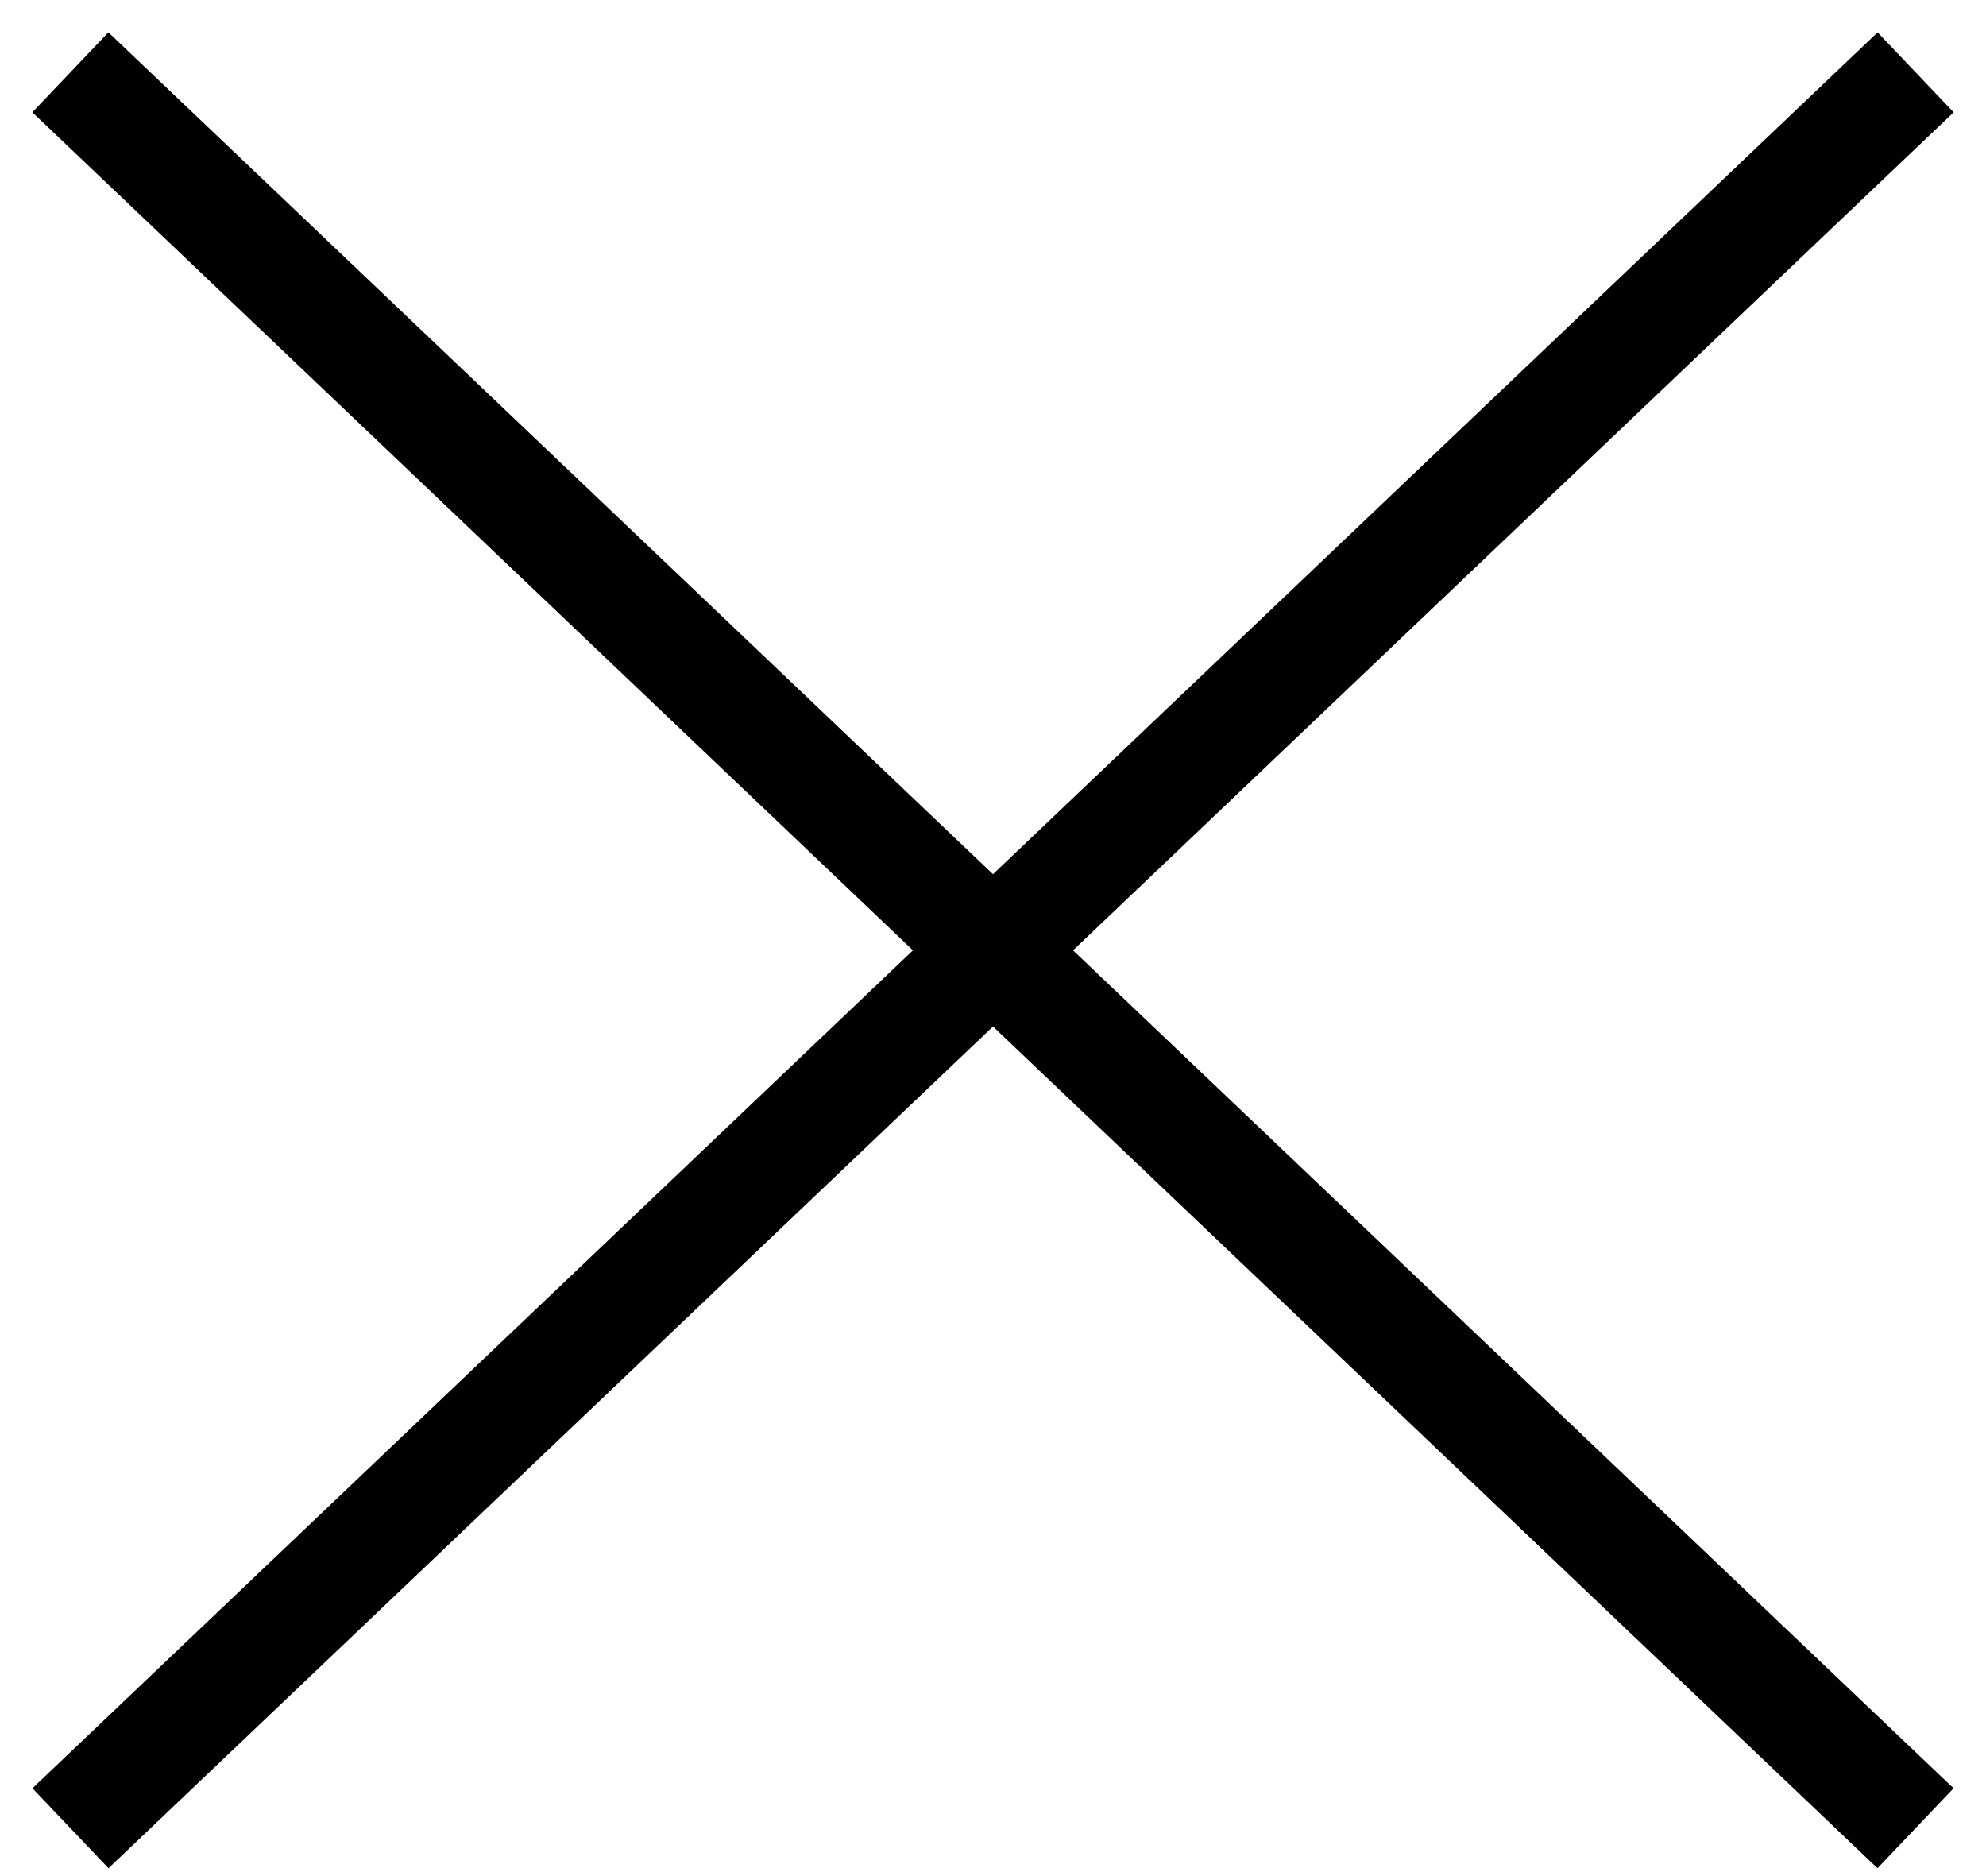
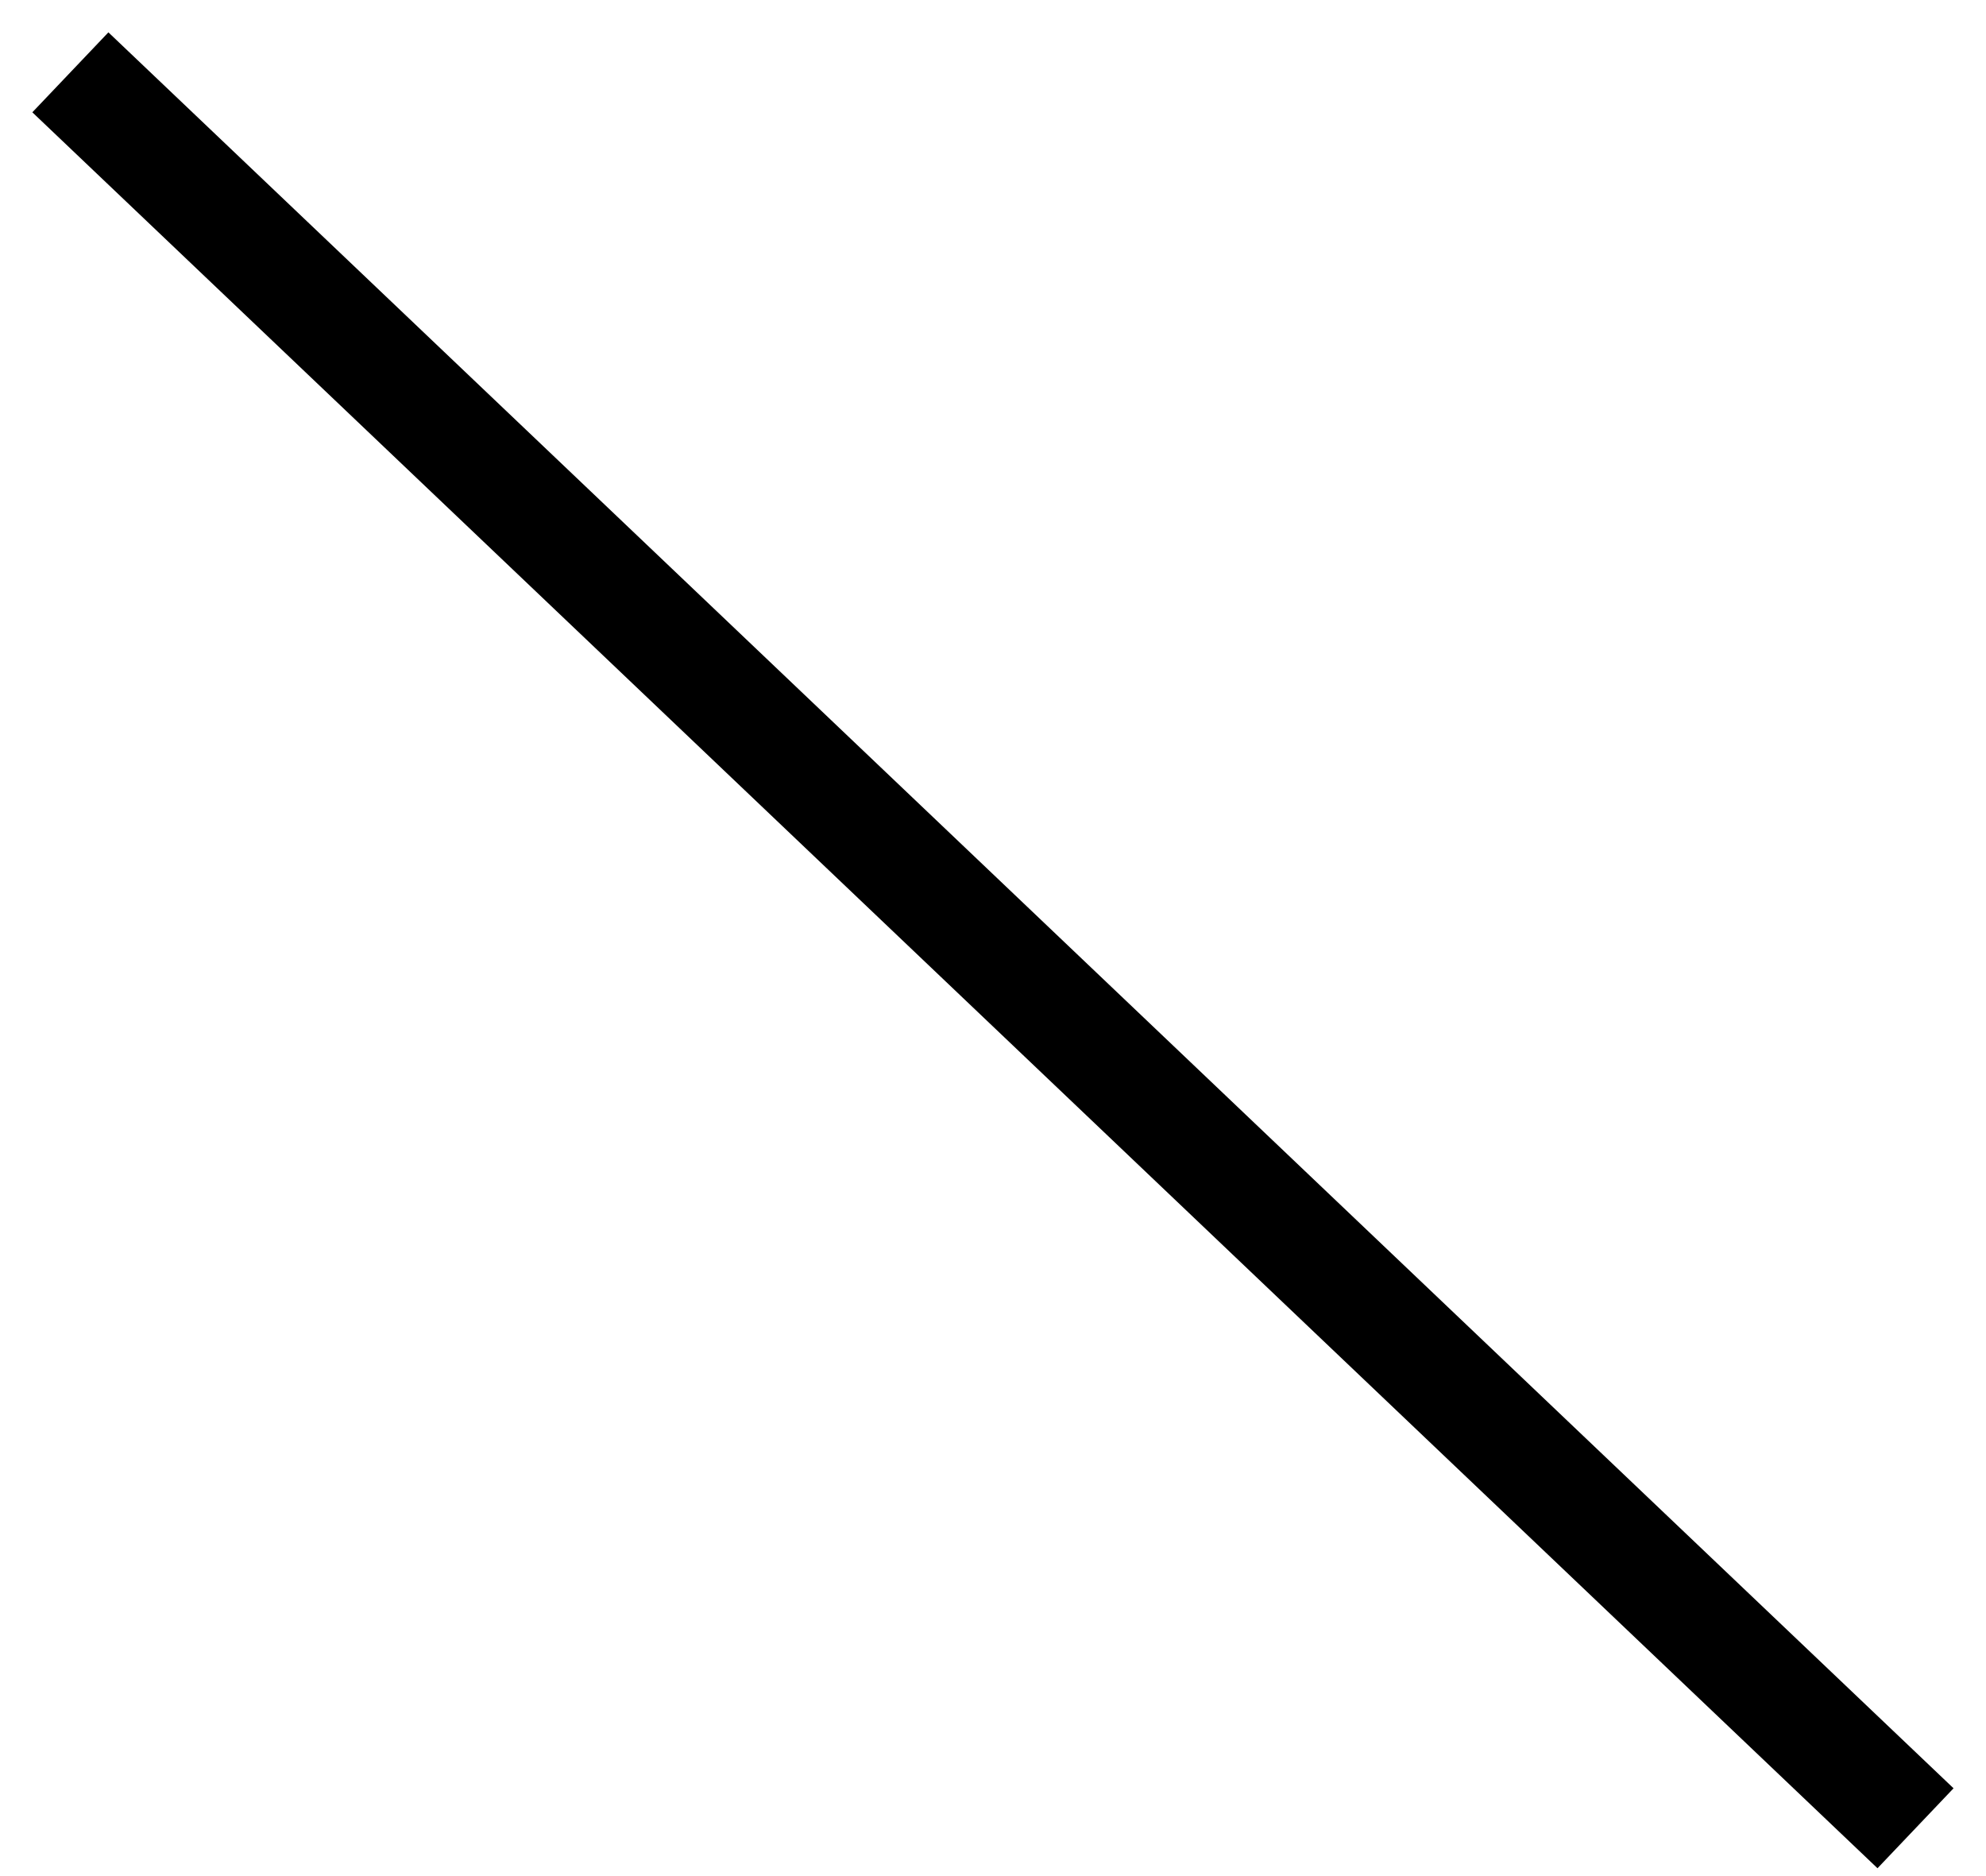
<svg xmlns="http://www.w3.org/2000/svg" width="18" height="17" viewBox="0 0 18 17" fill="none">
-   <path d="M17 1L1.001 16.222" stroke="black" stroke-linecap="square" />
  <path d="M1 1L16.999 16.222" stroke="black" stroke-linecap="square" />
</svg>